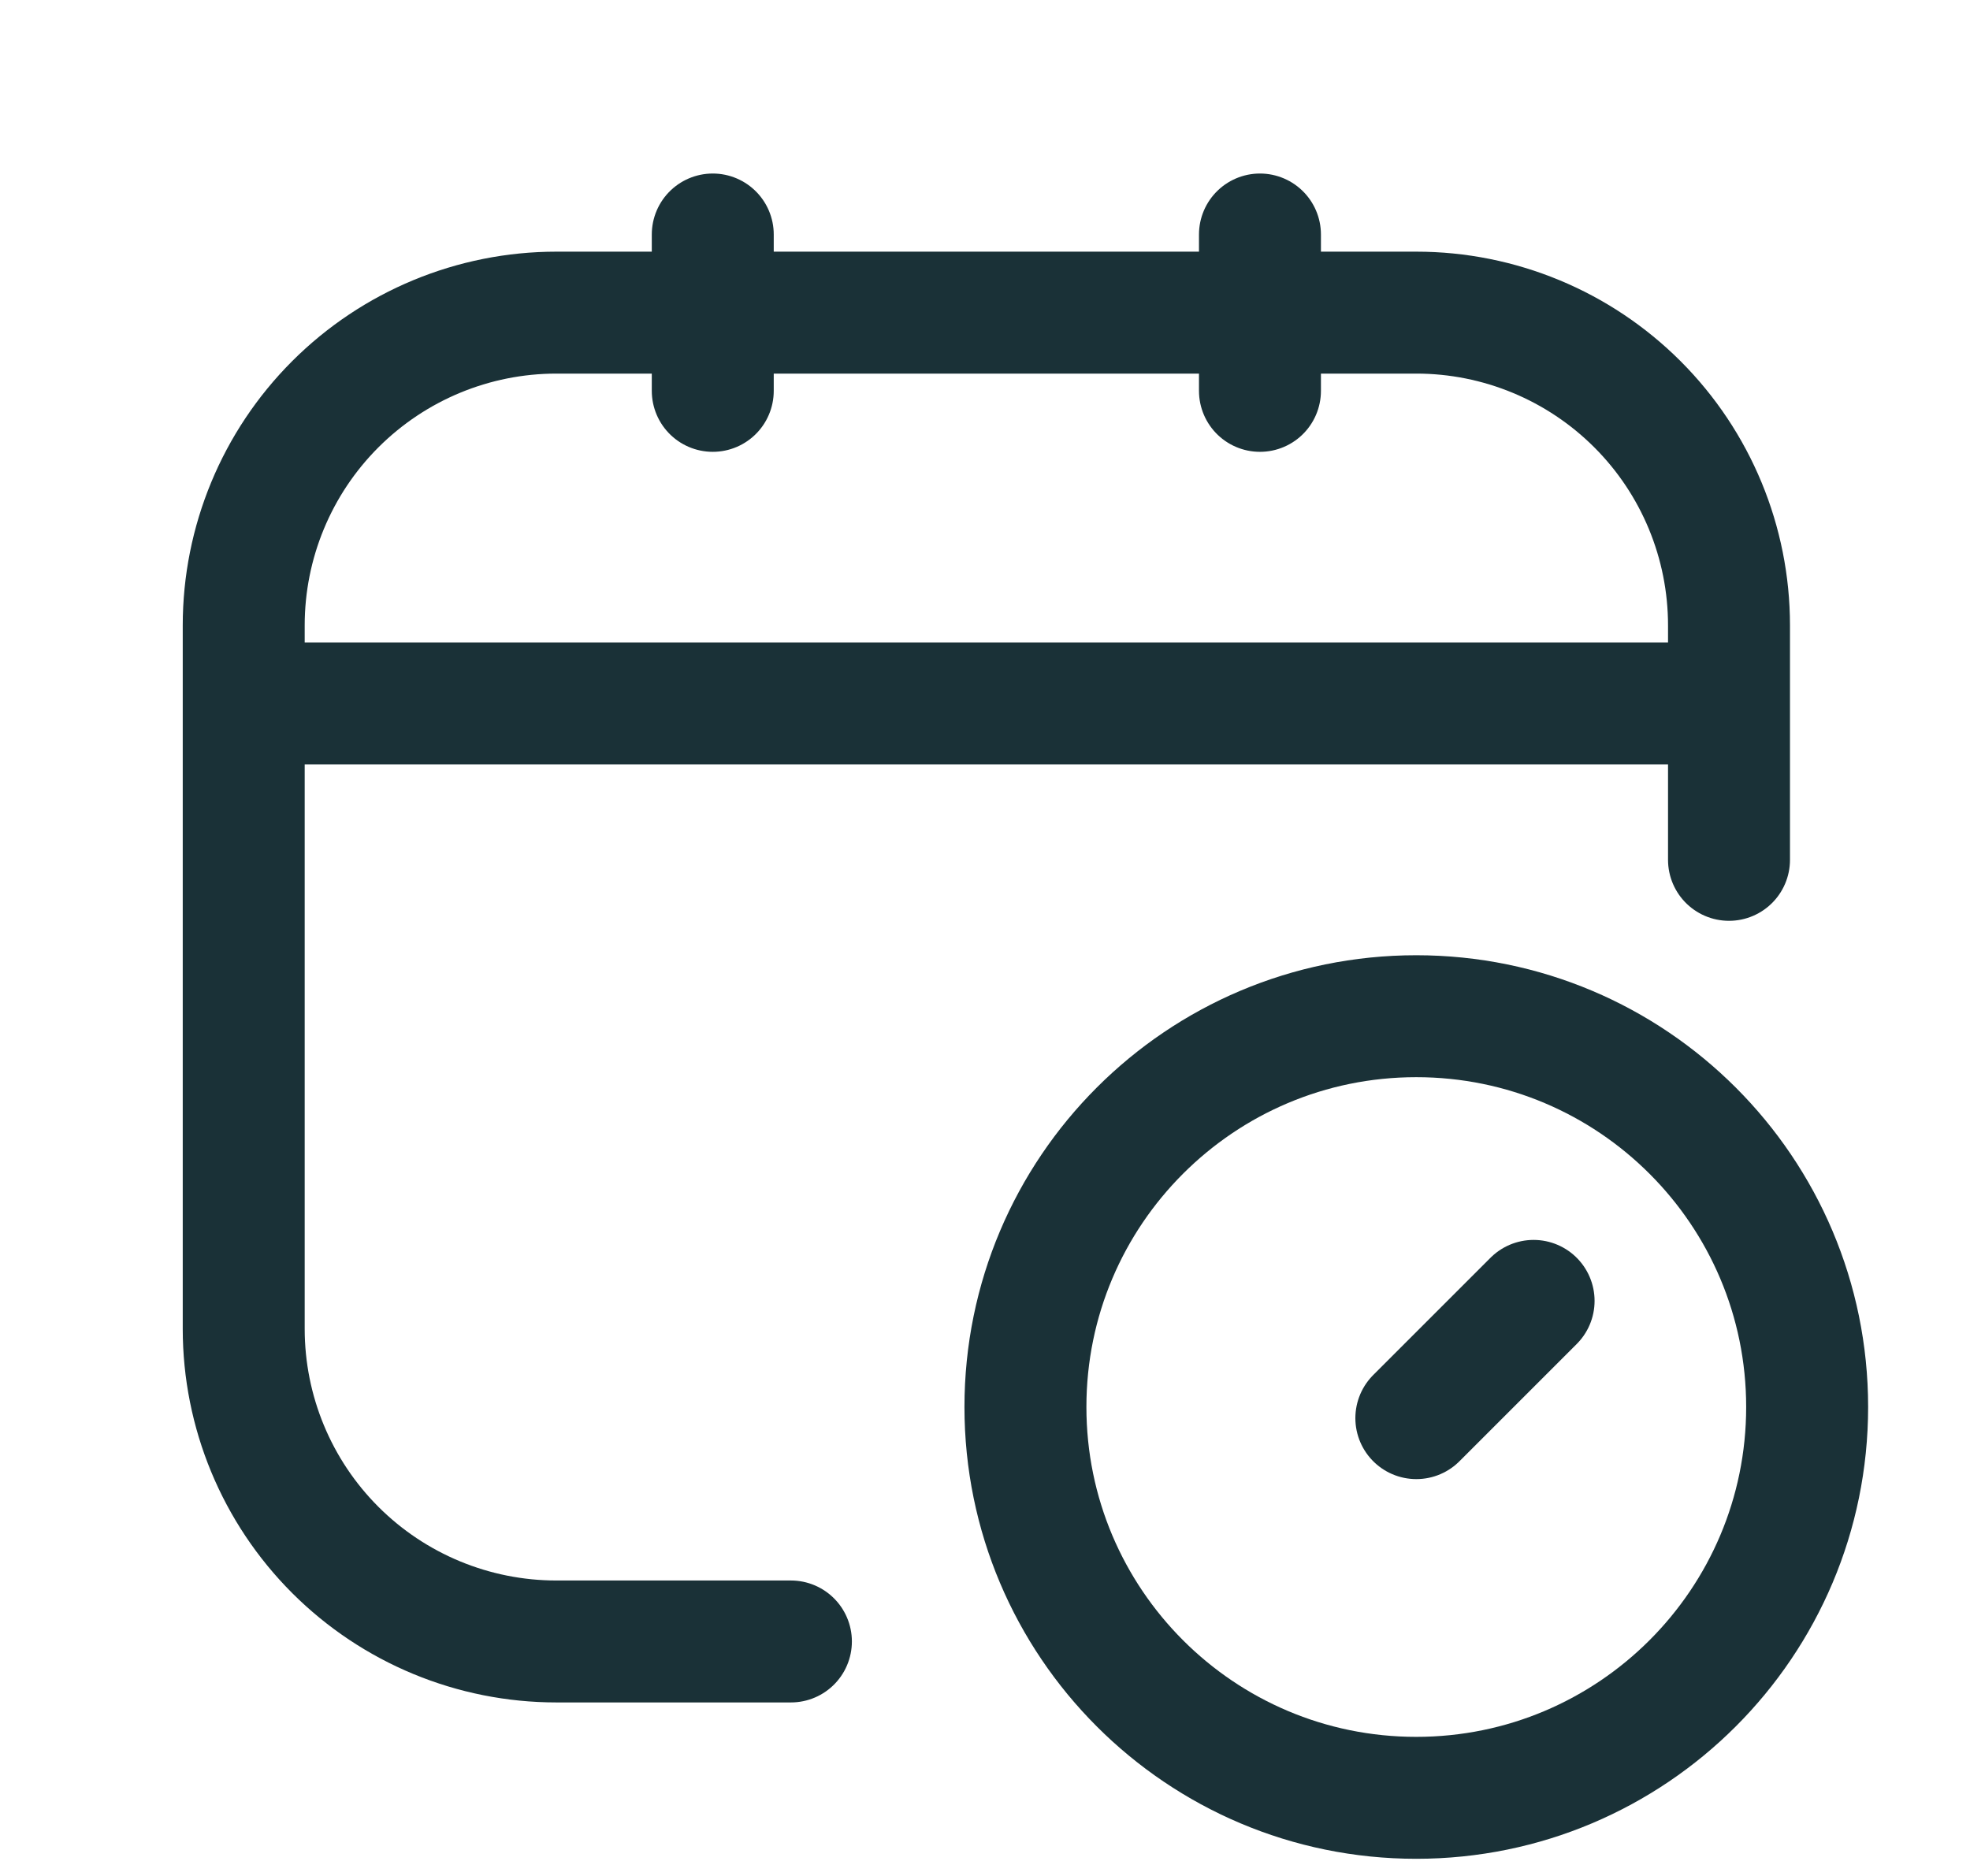
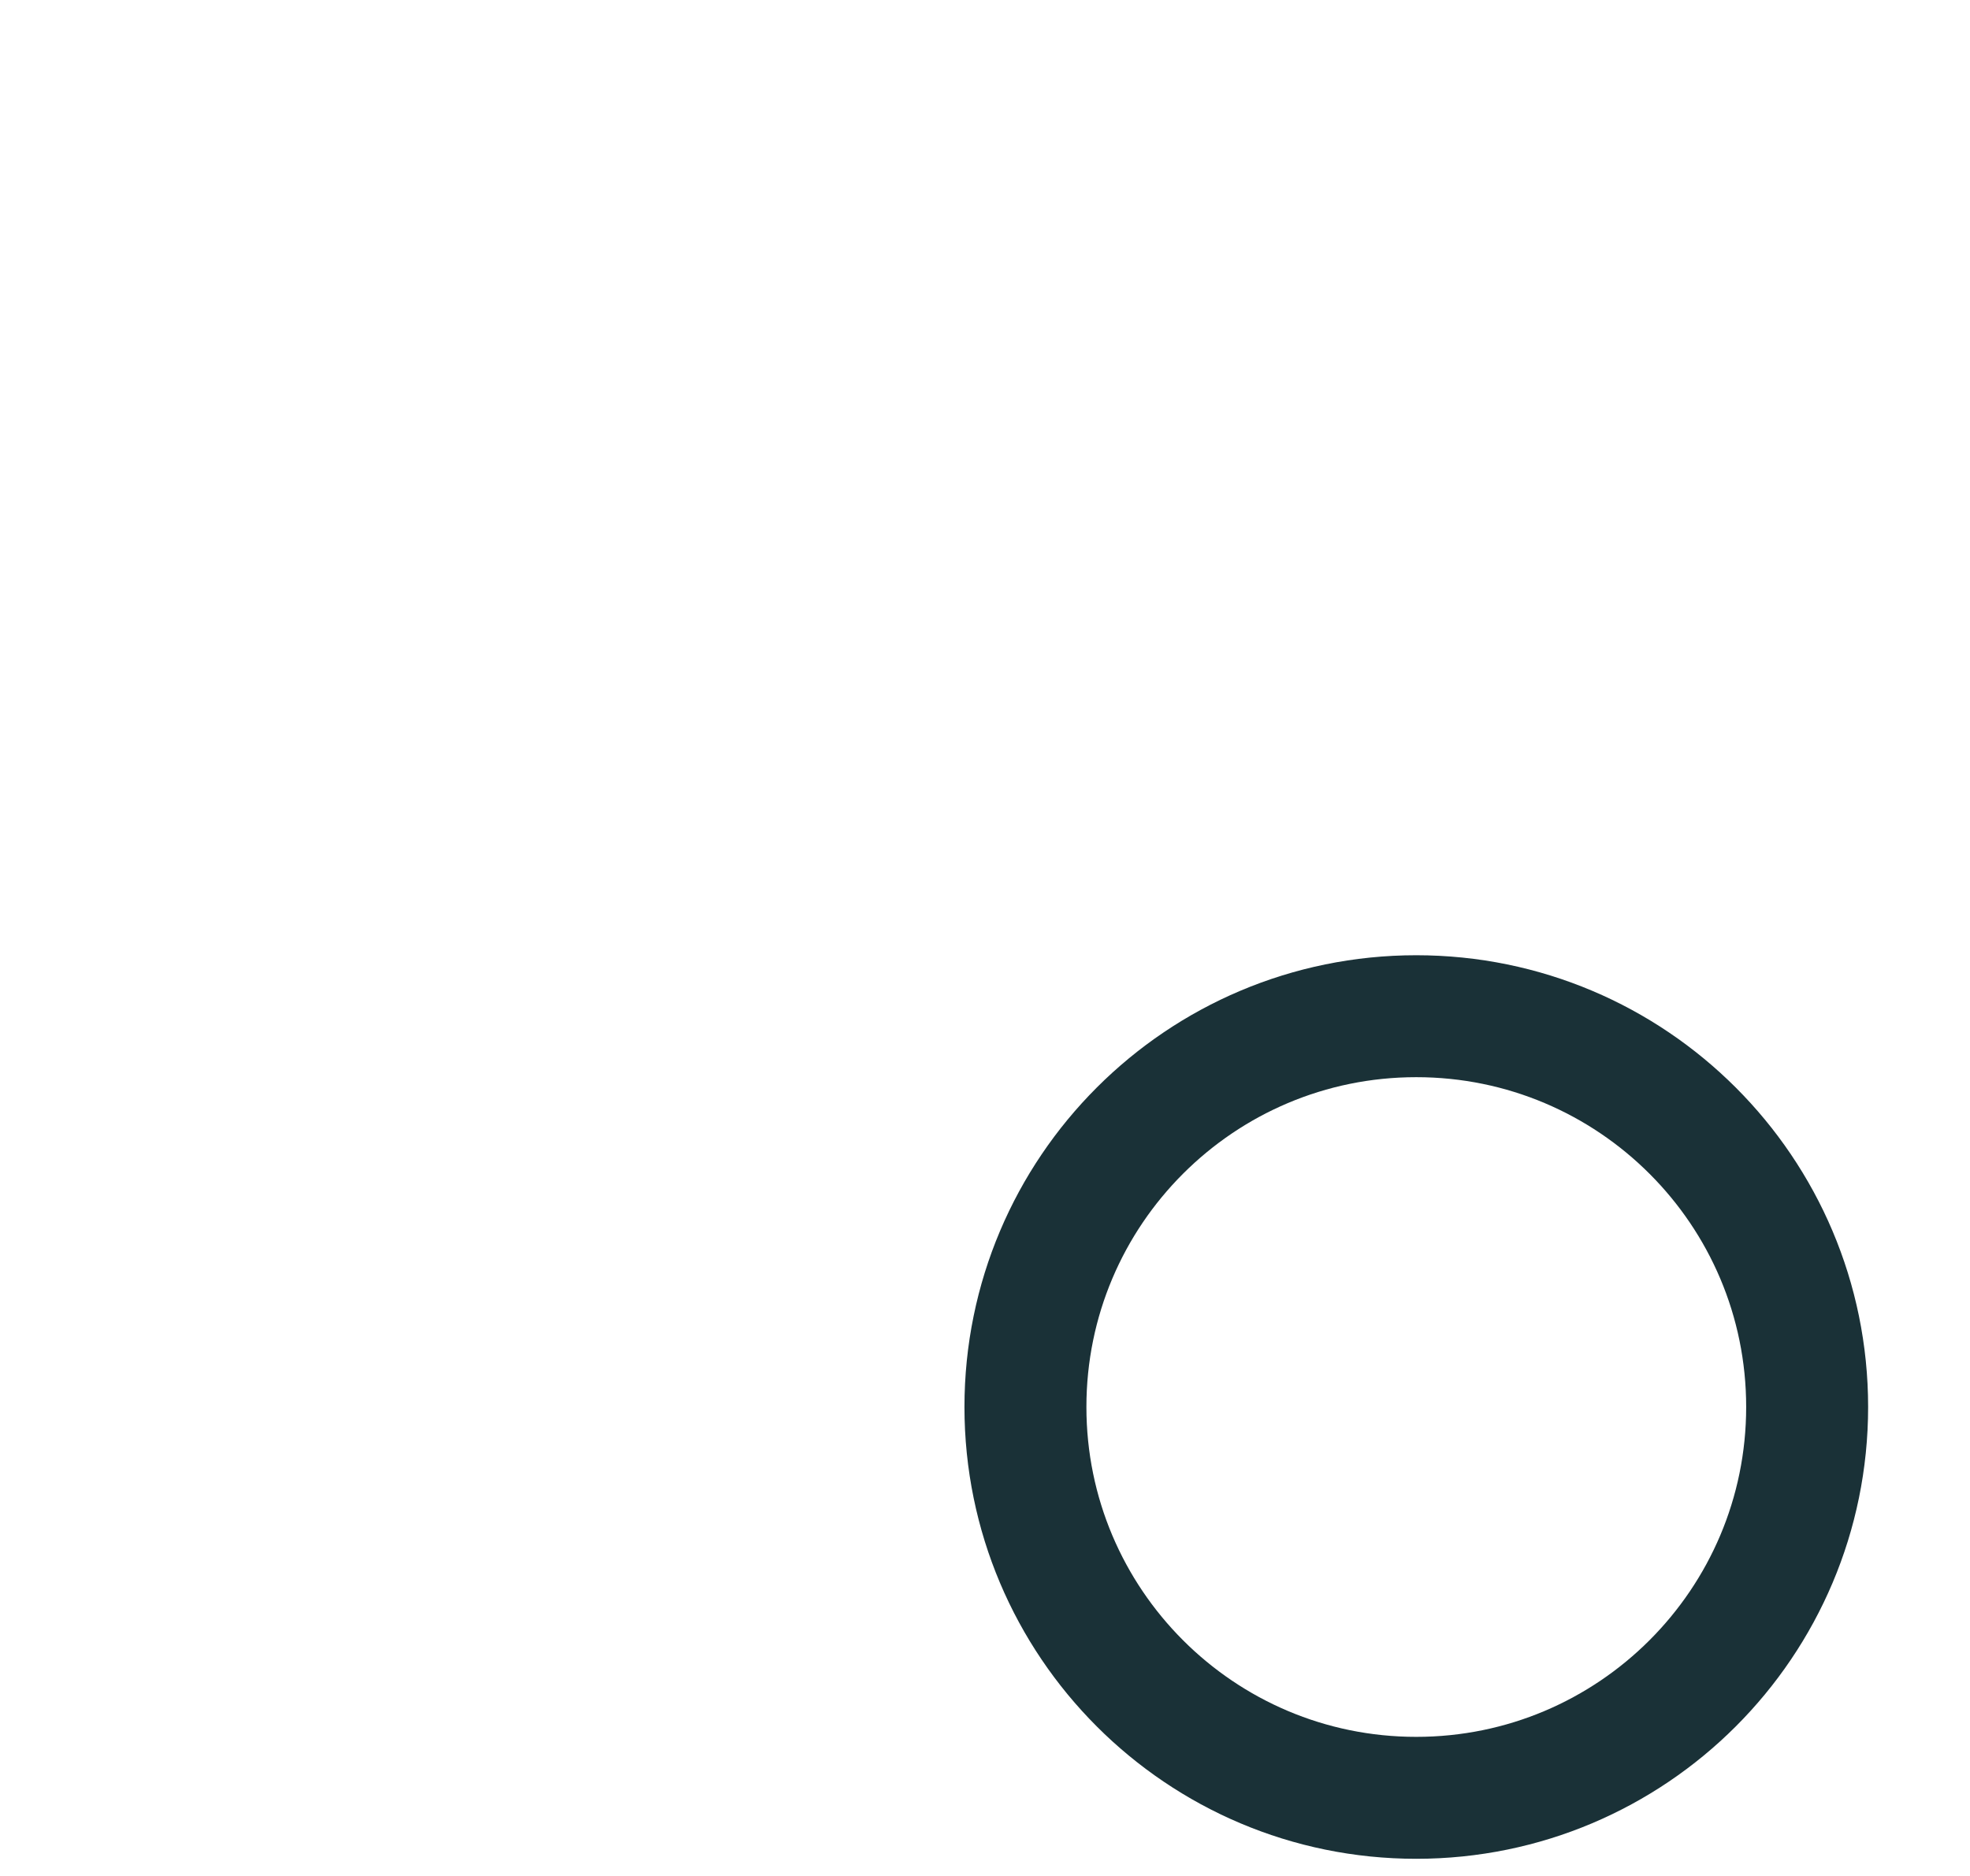
<svg xmlns="http://www.w3.org/2000/svg" width="21" height="20" viewBox="0 0 21 20" fill="none">
-   <path d="M8.431 17.5H5.931C5.047 17.5 4.199 17.149 3.574 16.524C2.949 15.899 2.598 15.051 2.598 14.167V6.667C2.598 5.783 2.949 4.935 3.574 4.31C4.199 3.685 5.047 3.333 5.931 3.333H15.098C15.982 3.333 16.83 3.685 17.455 4.31C18.08 4.935 18.431 5.783 18.431 6.667V9.167M7.598 2.5V4.167M13.431 2.5V4.167M2.598 7.5H18.431M16.348 13.869L15.098 15.119" stroke="#1A3137" stroke-width="1.3" stroke-linecap="round" stroke-linejoin="round" />
  <path d="M15.097 19.167C17.398 19.167 19.264 17.301 19.264 15C19.264 12.699 17.398 10.834 15.097 10.834C12.796 10.834 10.931 12.699 10.931 15C10.931 17.301 12.796 19.167 15.097 19.167Z" stroke="#1A3137" stroke-width="1.3" stroke-linecap="round" stroke-linejoin="round" />
</svg>